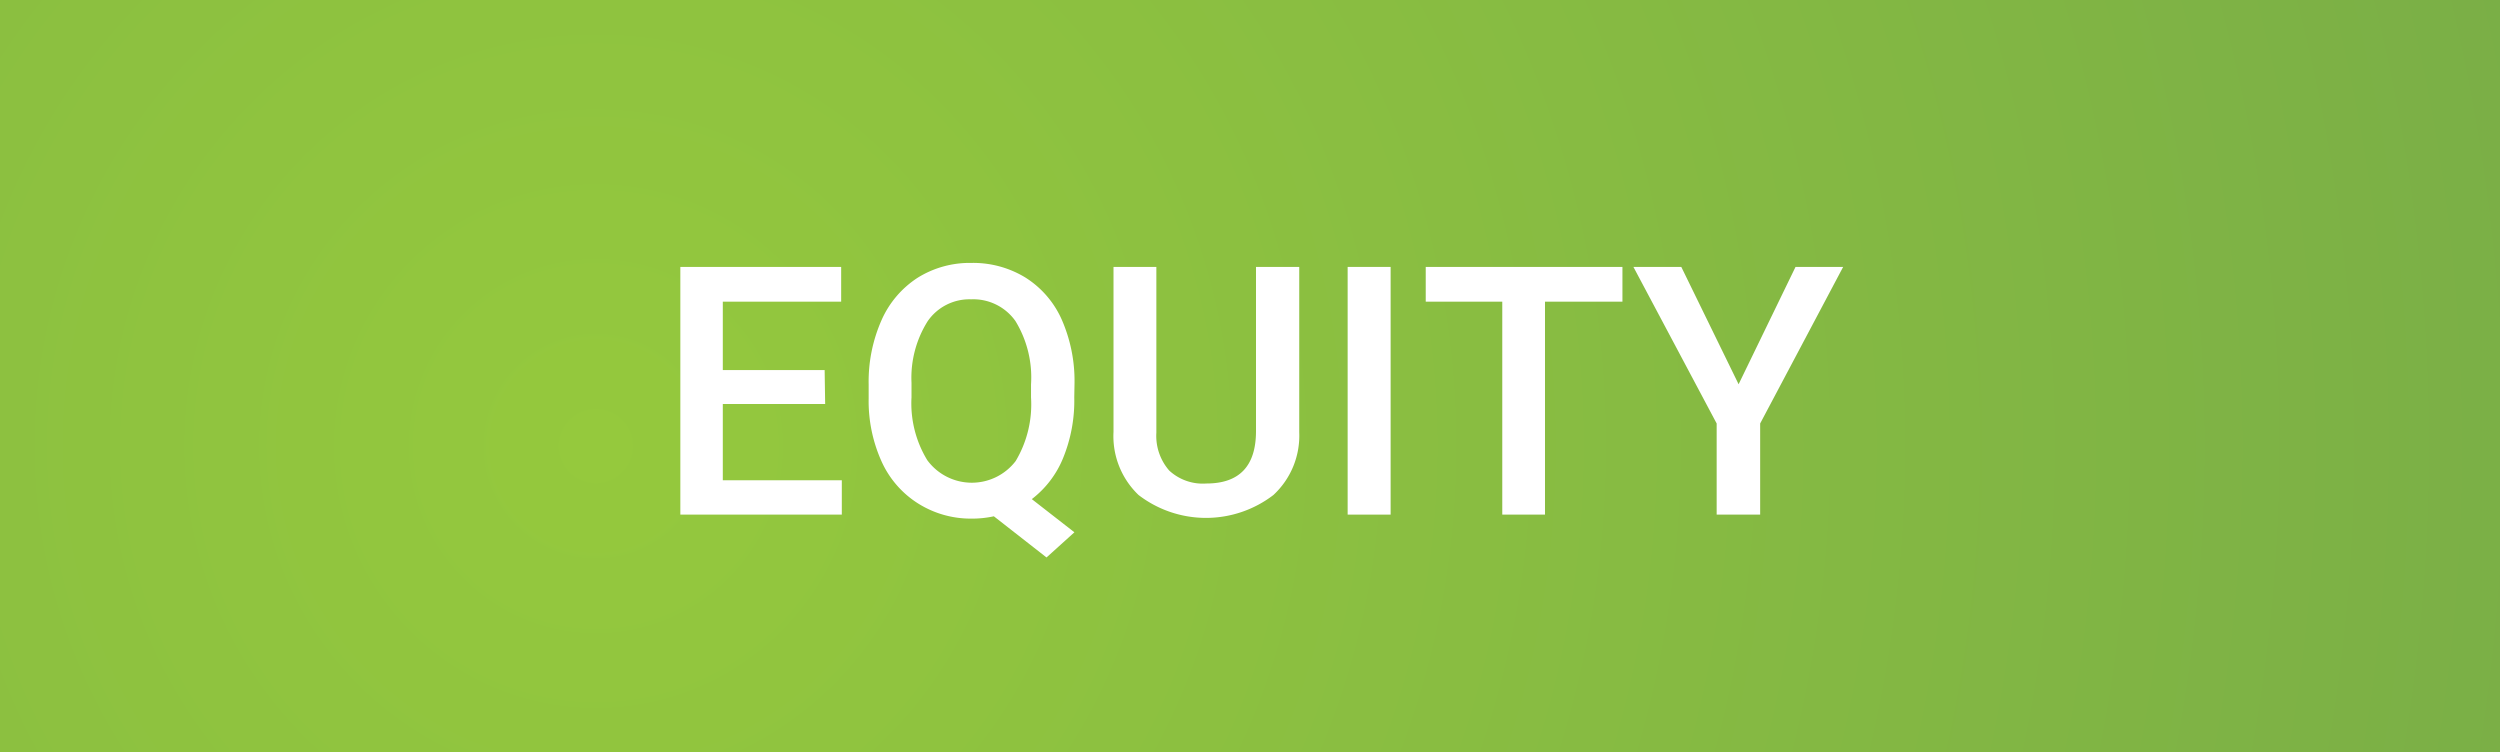
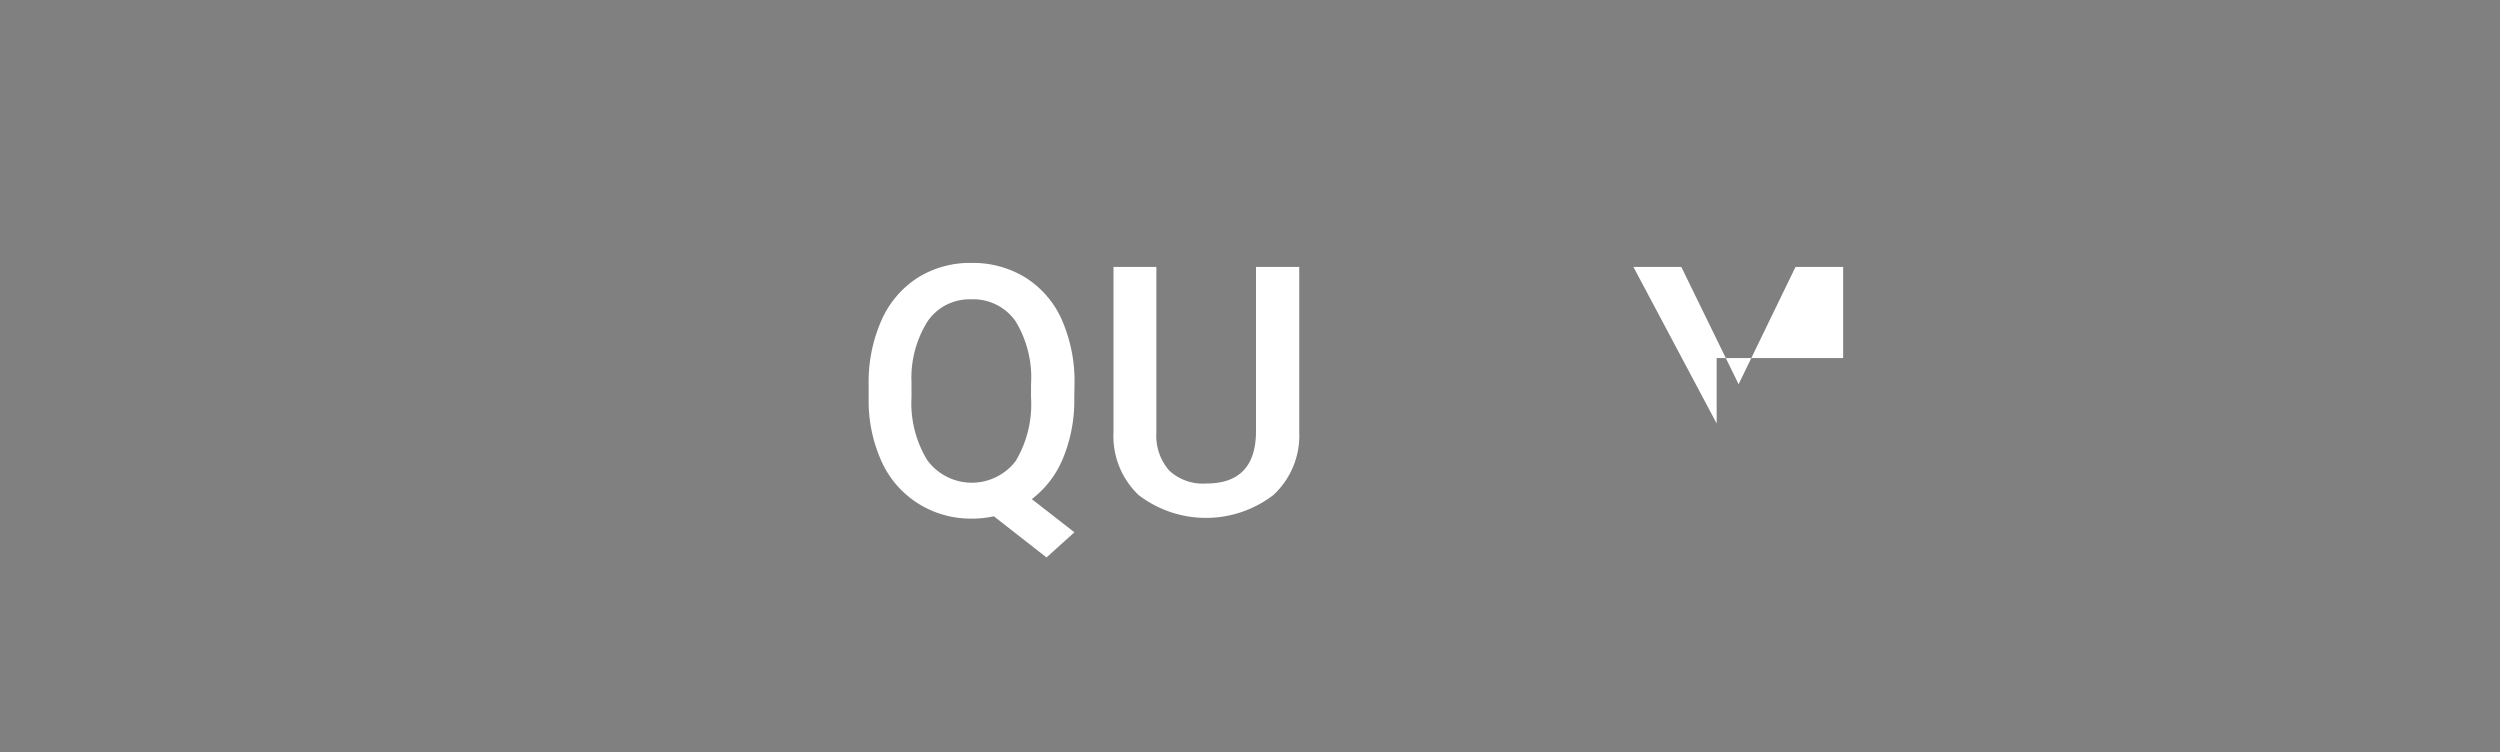
<svg xmlns="http://www.w3.org/2000/svg" viewBox="0 0 193.69 58.26">
  <rect x="0" y="0" width="193.69" height="58.26" fill="#808080" stroke="none" />
  <defs>
    <style>.cls-1{fill:url(#radial-gradient);}.cls-2{fill:#fff;}</style>
    <radialGradient id="radial-gradient" cx="46.17" cy="34.56" r="776.69" gradientUnits="userSpaceOnUse">
      <stop offset="0" stop-color="#95c93d" />
      <stop offset="1" stop-color="#0c436c" />
    </radialGradient>
  </defs>
  <g id="Layer_2" data-name="Layer 2">
    <g id="Layer_2-2" data-name="Layer 2">
-       <rect class="cls-1" width="193.69" height="58.26" />
-       <path class="cls-2" d="M63.93,31.3H56v5.91h9.22v2.66H52.71V20.68H65.17v2.69H56v5.3h7.89Z" />
      <path class="cls-2" d="M83.23,30.78a11.73,11.73,0,0,1-.87,4.72,7.62,7.62,0,0,1-2.42,3.17l3.3,2.57-2.16,1.95L77,40a7.85,7.85,0,0,1-1.73.18A7.64,7.64,0,0,1,71.12,39a7.48,7.48,0,0,1-2.82-3.25,11.36,11.36,0,0,1-1-4.87V29.8a11.77,11.77,0,0,1,1-5,7.53,7.53,0,0,1,2.81-3.29,7.63,7.63,0,0,1,4.15-1.14,7.76,7.76,0,0,1,4.18,1.13,7.39,7.39,0,0,1,2.81,3.24,11.84,11.84,0,0,1,1,4.93Zm-3.35-1a8.37,8.37,0,0,0-1.21-4.91,4,4,0,0,0-3.43-1.68,3.93,3.93,0,0,0-3.37,1.7,8.23,8.23,0,0,0-1.25,4.77v1.13a8.44,8.44,0,0,0,1.22,4.86,4.28,4.28,0,0,0,6.85.07,8.56,8.56,0,0,0,1.19-4.93Z" />
      <path class="cls-2" d="M100.66,20.68V33.5a6.26,6.26,0,0,1-2,4.85,8.58,8.58,0,0,1-10.45,0,6.3,6.3,0,0,1-1.94-4.89V20.68h3.32V33.52a4.09,4.09,0,0,0,1,2.94,3.83,3.83,0,0,0,2.87,1q3.85,0,3.85-4.06V20.68Z" />
-       <path class="cls-2" d="M107.74,39.87h-3.33V20.68h3.33Z" />
-       <path class="cls-2" d="M125.7,23.37h-6v16.5h-3.31V23.37h-5.93V20.68H125.7Z" />
-       <path class="cls-2" d="M134.7,29.77l4.41-9.09h3.69l-6.43,12.13v7.06H133V32.81l-6.45-12.13h3.71Z" />
+       <path class="cls-2" d="M134.7,29.77l4.41-9.09h3.69v7.06H133V32.81l-6.45-12.13h3.71Z" />
    </g>
  </g>
</svg>